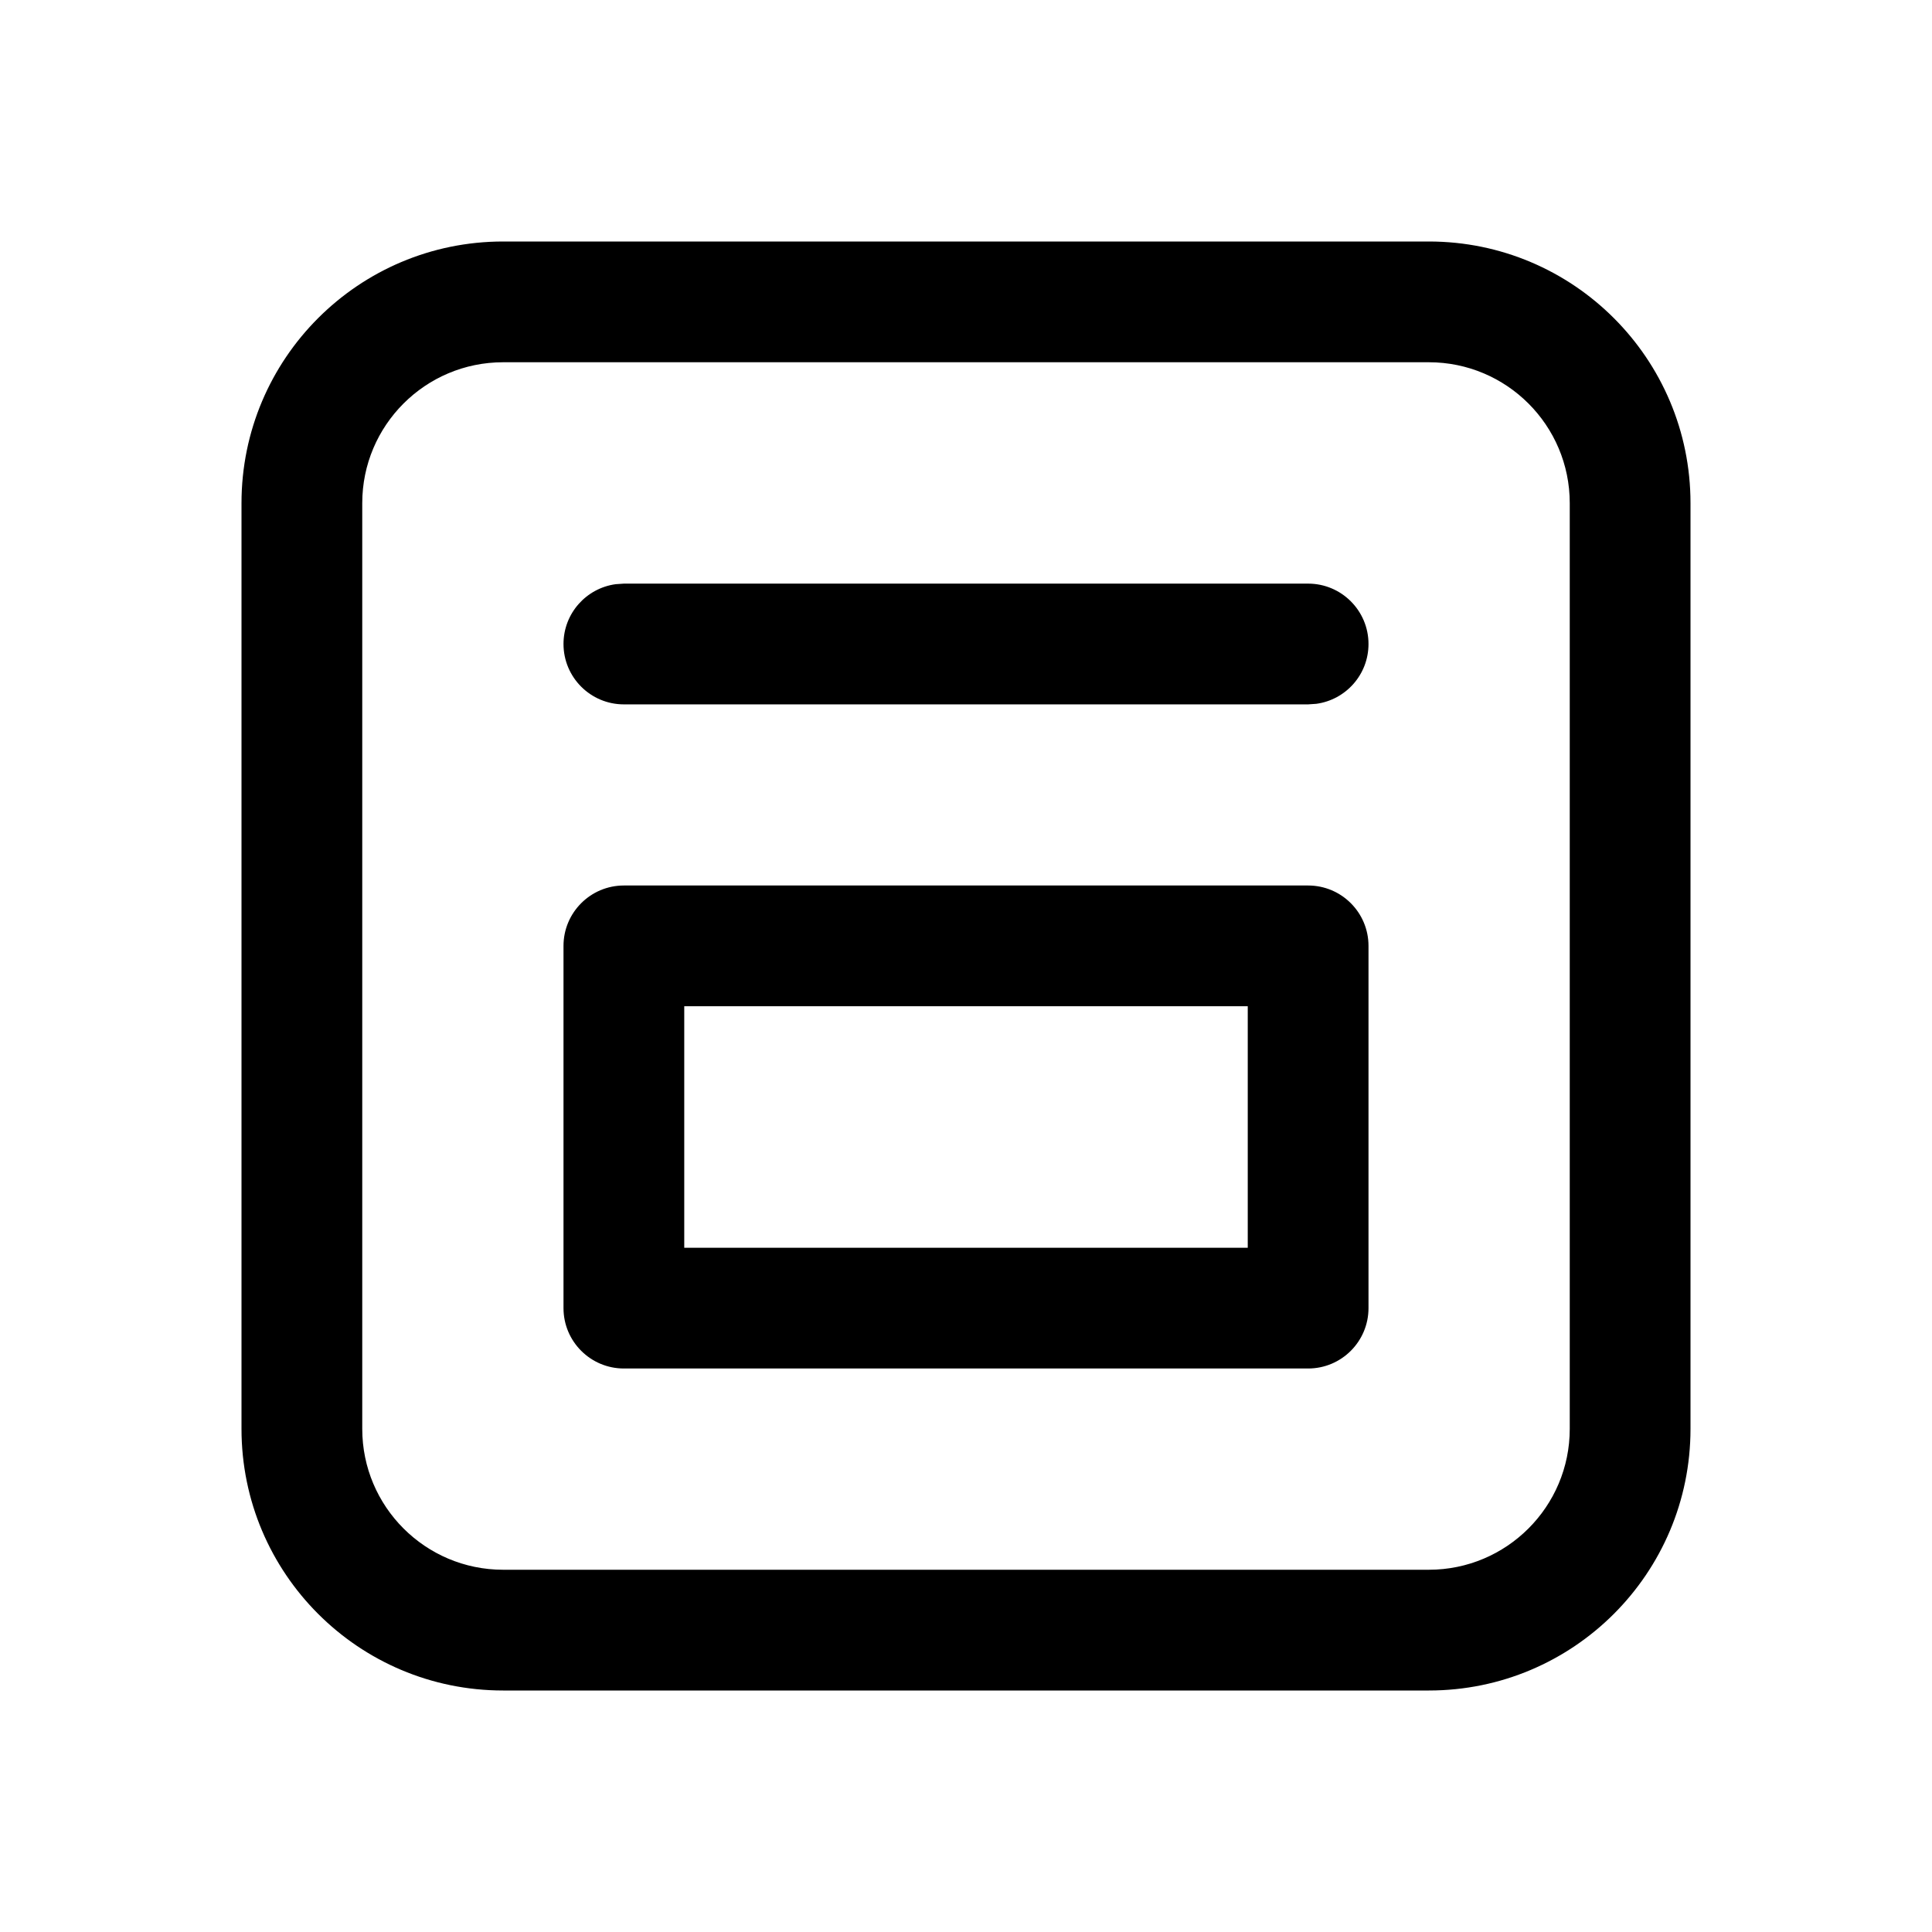
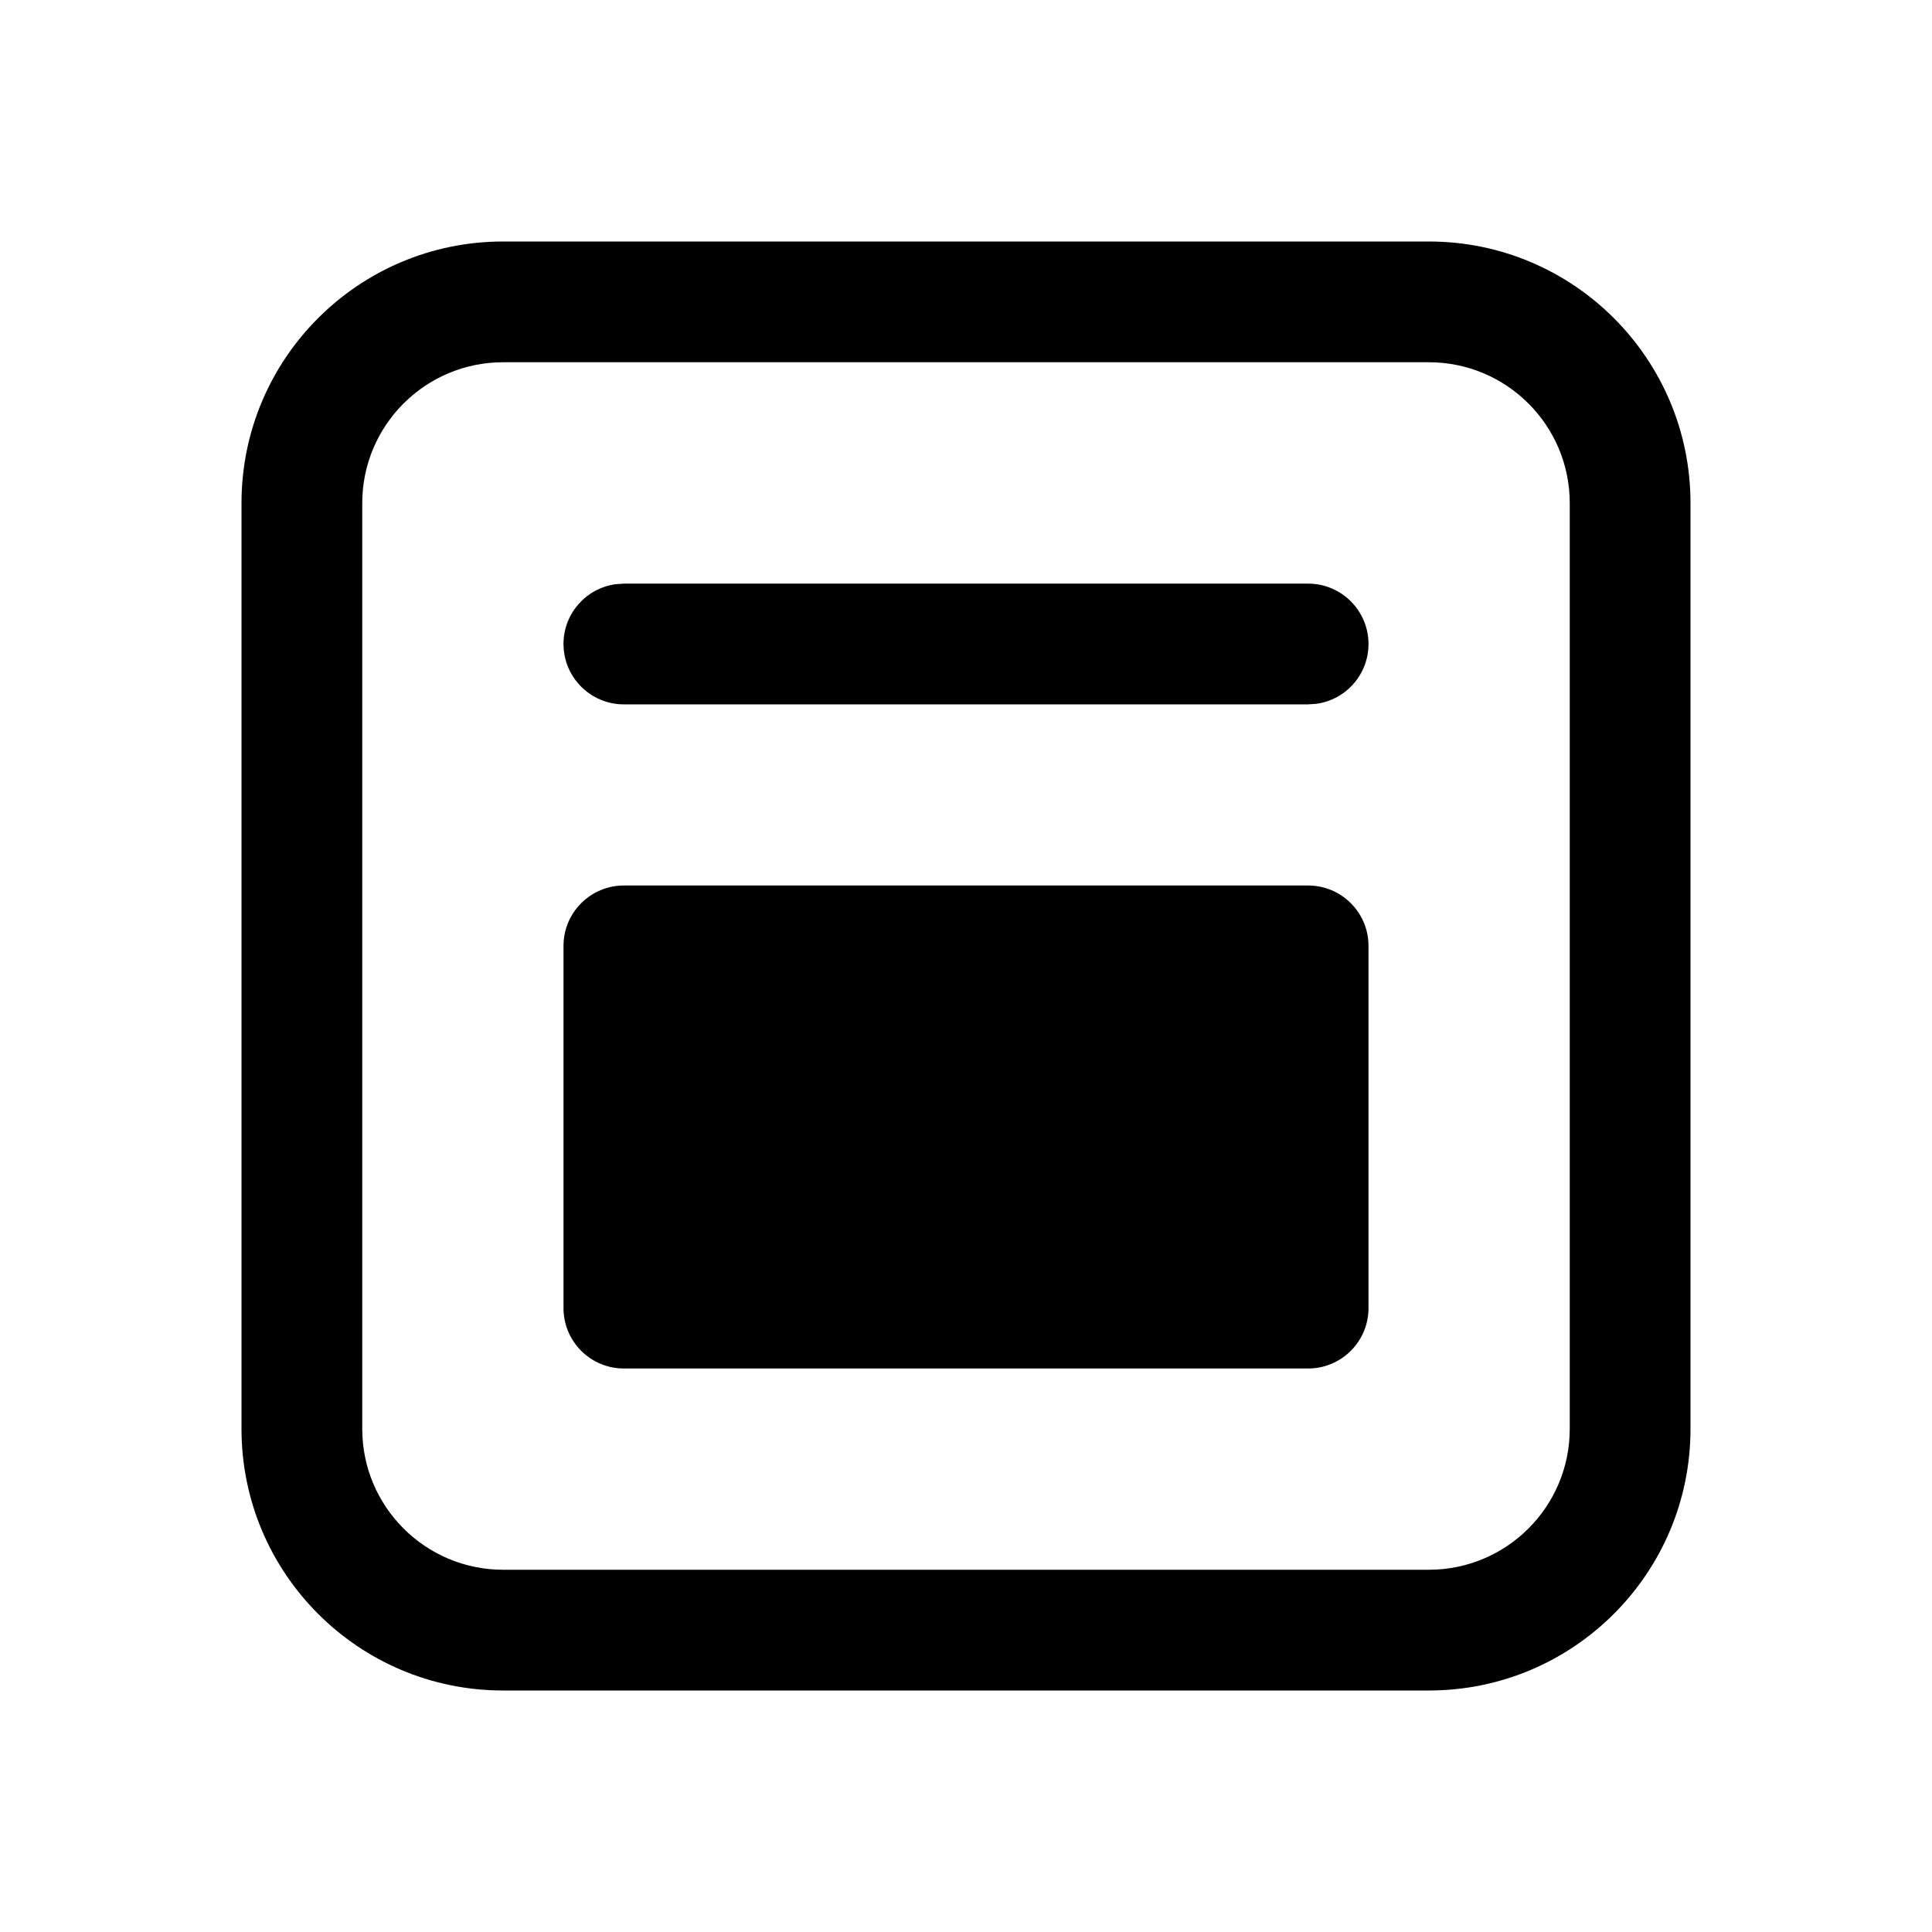
<svg xmlns="http://www.w3.org/2000/svg" viewBox="0 0 24 24" fill="none">
-   <path d="M17.75 3C19.545 3 21 4.455 21 6.25V17.75C21 19.545 19.545 21 17.75 21H6.25C4.455 21 3 19.545 3 17.75V6.25C3 4.455 4.455 3 6.25 3H17.75ZM17.75 4.5H6.25C5.284 4.5 4.5 5.284 4.5 6.25V17.75C4.5 18.716 5.284 19.5 6.25 19.5H17.75C18.716 19.5 19.5 18.716 19.5 17.75V6.25C19.5 5.284 18.716 4.5 17.75 4.5ZM16.25 11C16.664 11 17 11.336 17 11.75V16.25C17 16.664 16.664 17 16.25 17H7.75C7.336 17 7 16.664 7 16.25V11.75C7 11.336 7.336 11 7.75 11H16.25ZM15.5 12.5H8.5V15.5H15.5V12.5ZM7.75 7.25H16.25C16.664 7.25 17 7.586 17 8C17 8.38 16.718 8.693 16.352 8.743L16.25 8.75H7.75C7.336 8.75 7 8.414 7 8C7 7.62 7.282 7.307 7.648 7.257L7.75 7.25H16.25H7.75Z" fill="currentColor" />
+   <path d="M17.75 3C19.545 3 21 4.455 21 6.25V17.75C21 19.545 19.545 21 17.75 21H6.25C4.455 21 3 19.545 3 17.75V6.25C3 4.455 4.455 3 6.25 3H17.75ZM17.75 4.5H6.25C5.284 4.5 4.5 5.284 4.5 6.25V17.75C4.5 18.716 5.284 19.5 6.25 19.5H17.75C18.716 19.5 19.5 18.716 19.5 17.75V6.25C19.5 5.284 18.716 4.5 17.75 4.5ZM16.25 11C16.664 11 17 11.336 17 11.75V16.25C17 16.664 16.664 17 16.25 17H7.75C7.336 17 7 16.664 7 16.25V11.75C7 11.336 7.336 11 7.75 11H16.25ZM15.5 12.5H8.5V15.5V12.5ZM7.75 7.25H16.25C16.664 7.25 17 7.586 17 8C17 8.38 16.718 8.693 16.352 8.743L16.25 8.75H7.75C7.336 8.75 7 8.414 7 8C7 7.62 7.282 7.307 7.648 7.257L7.75 7.25H16.25H7.75Z" fill="currentColor" />
</svg>